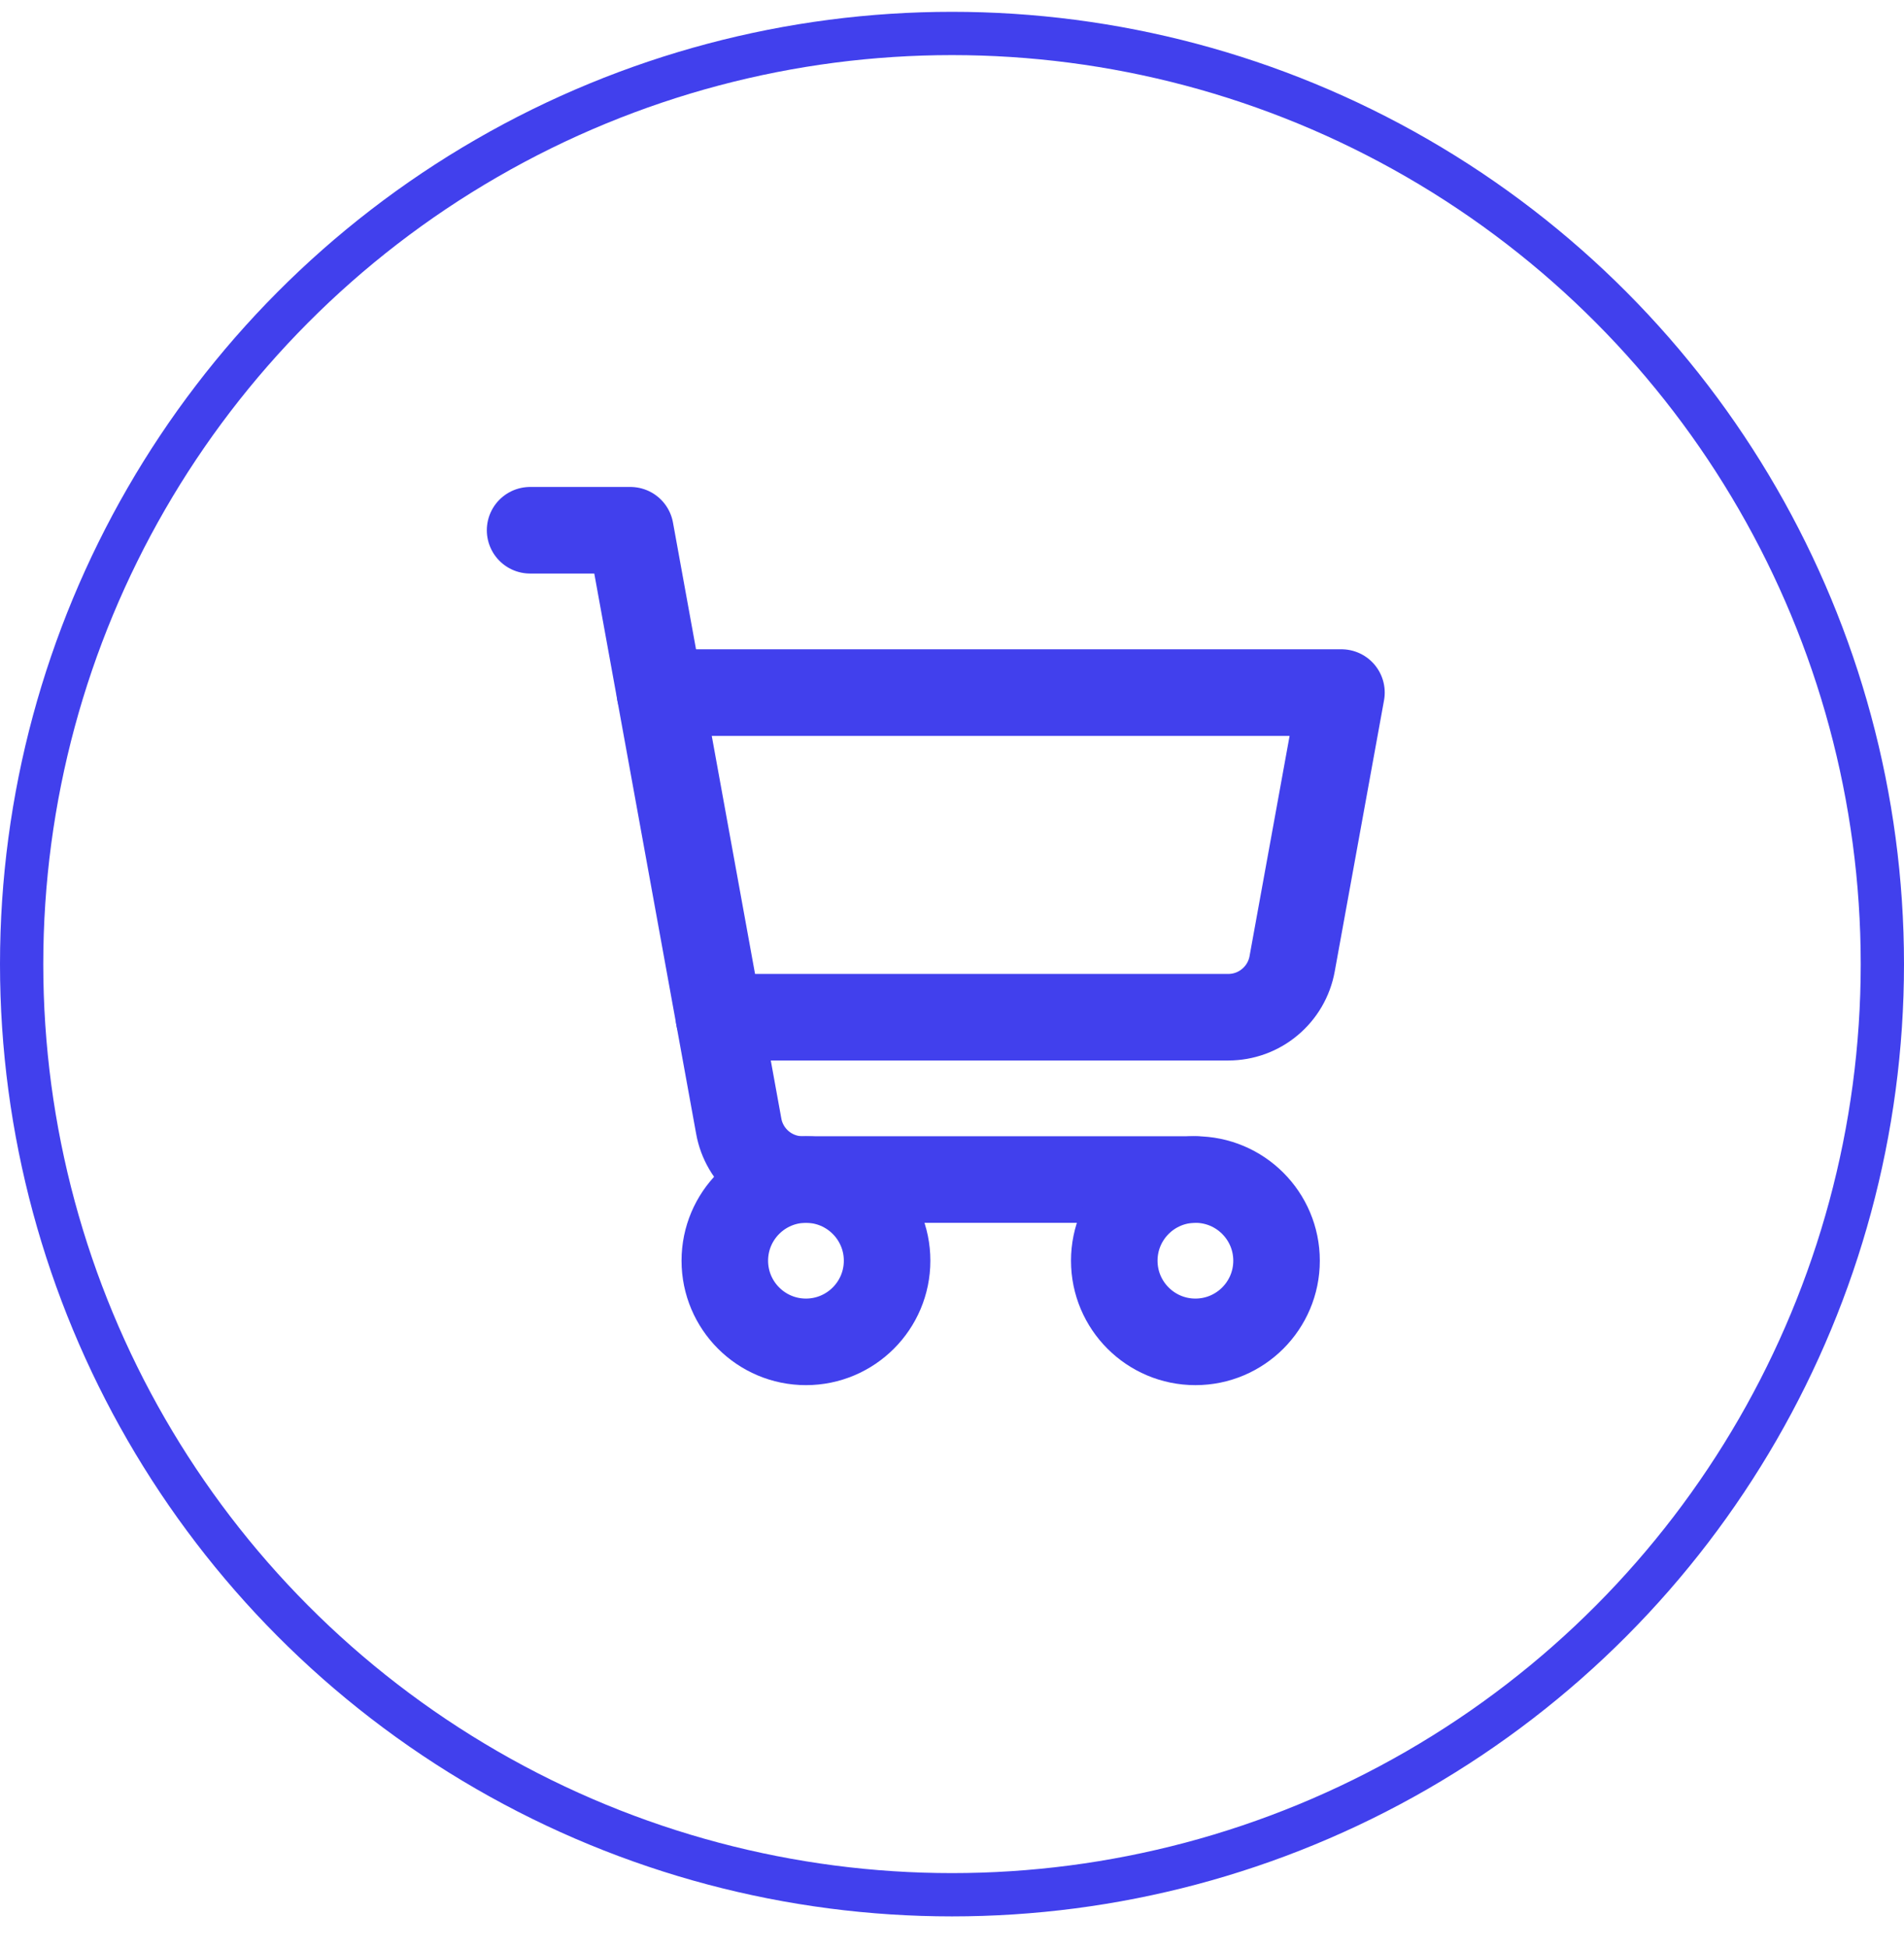
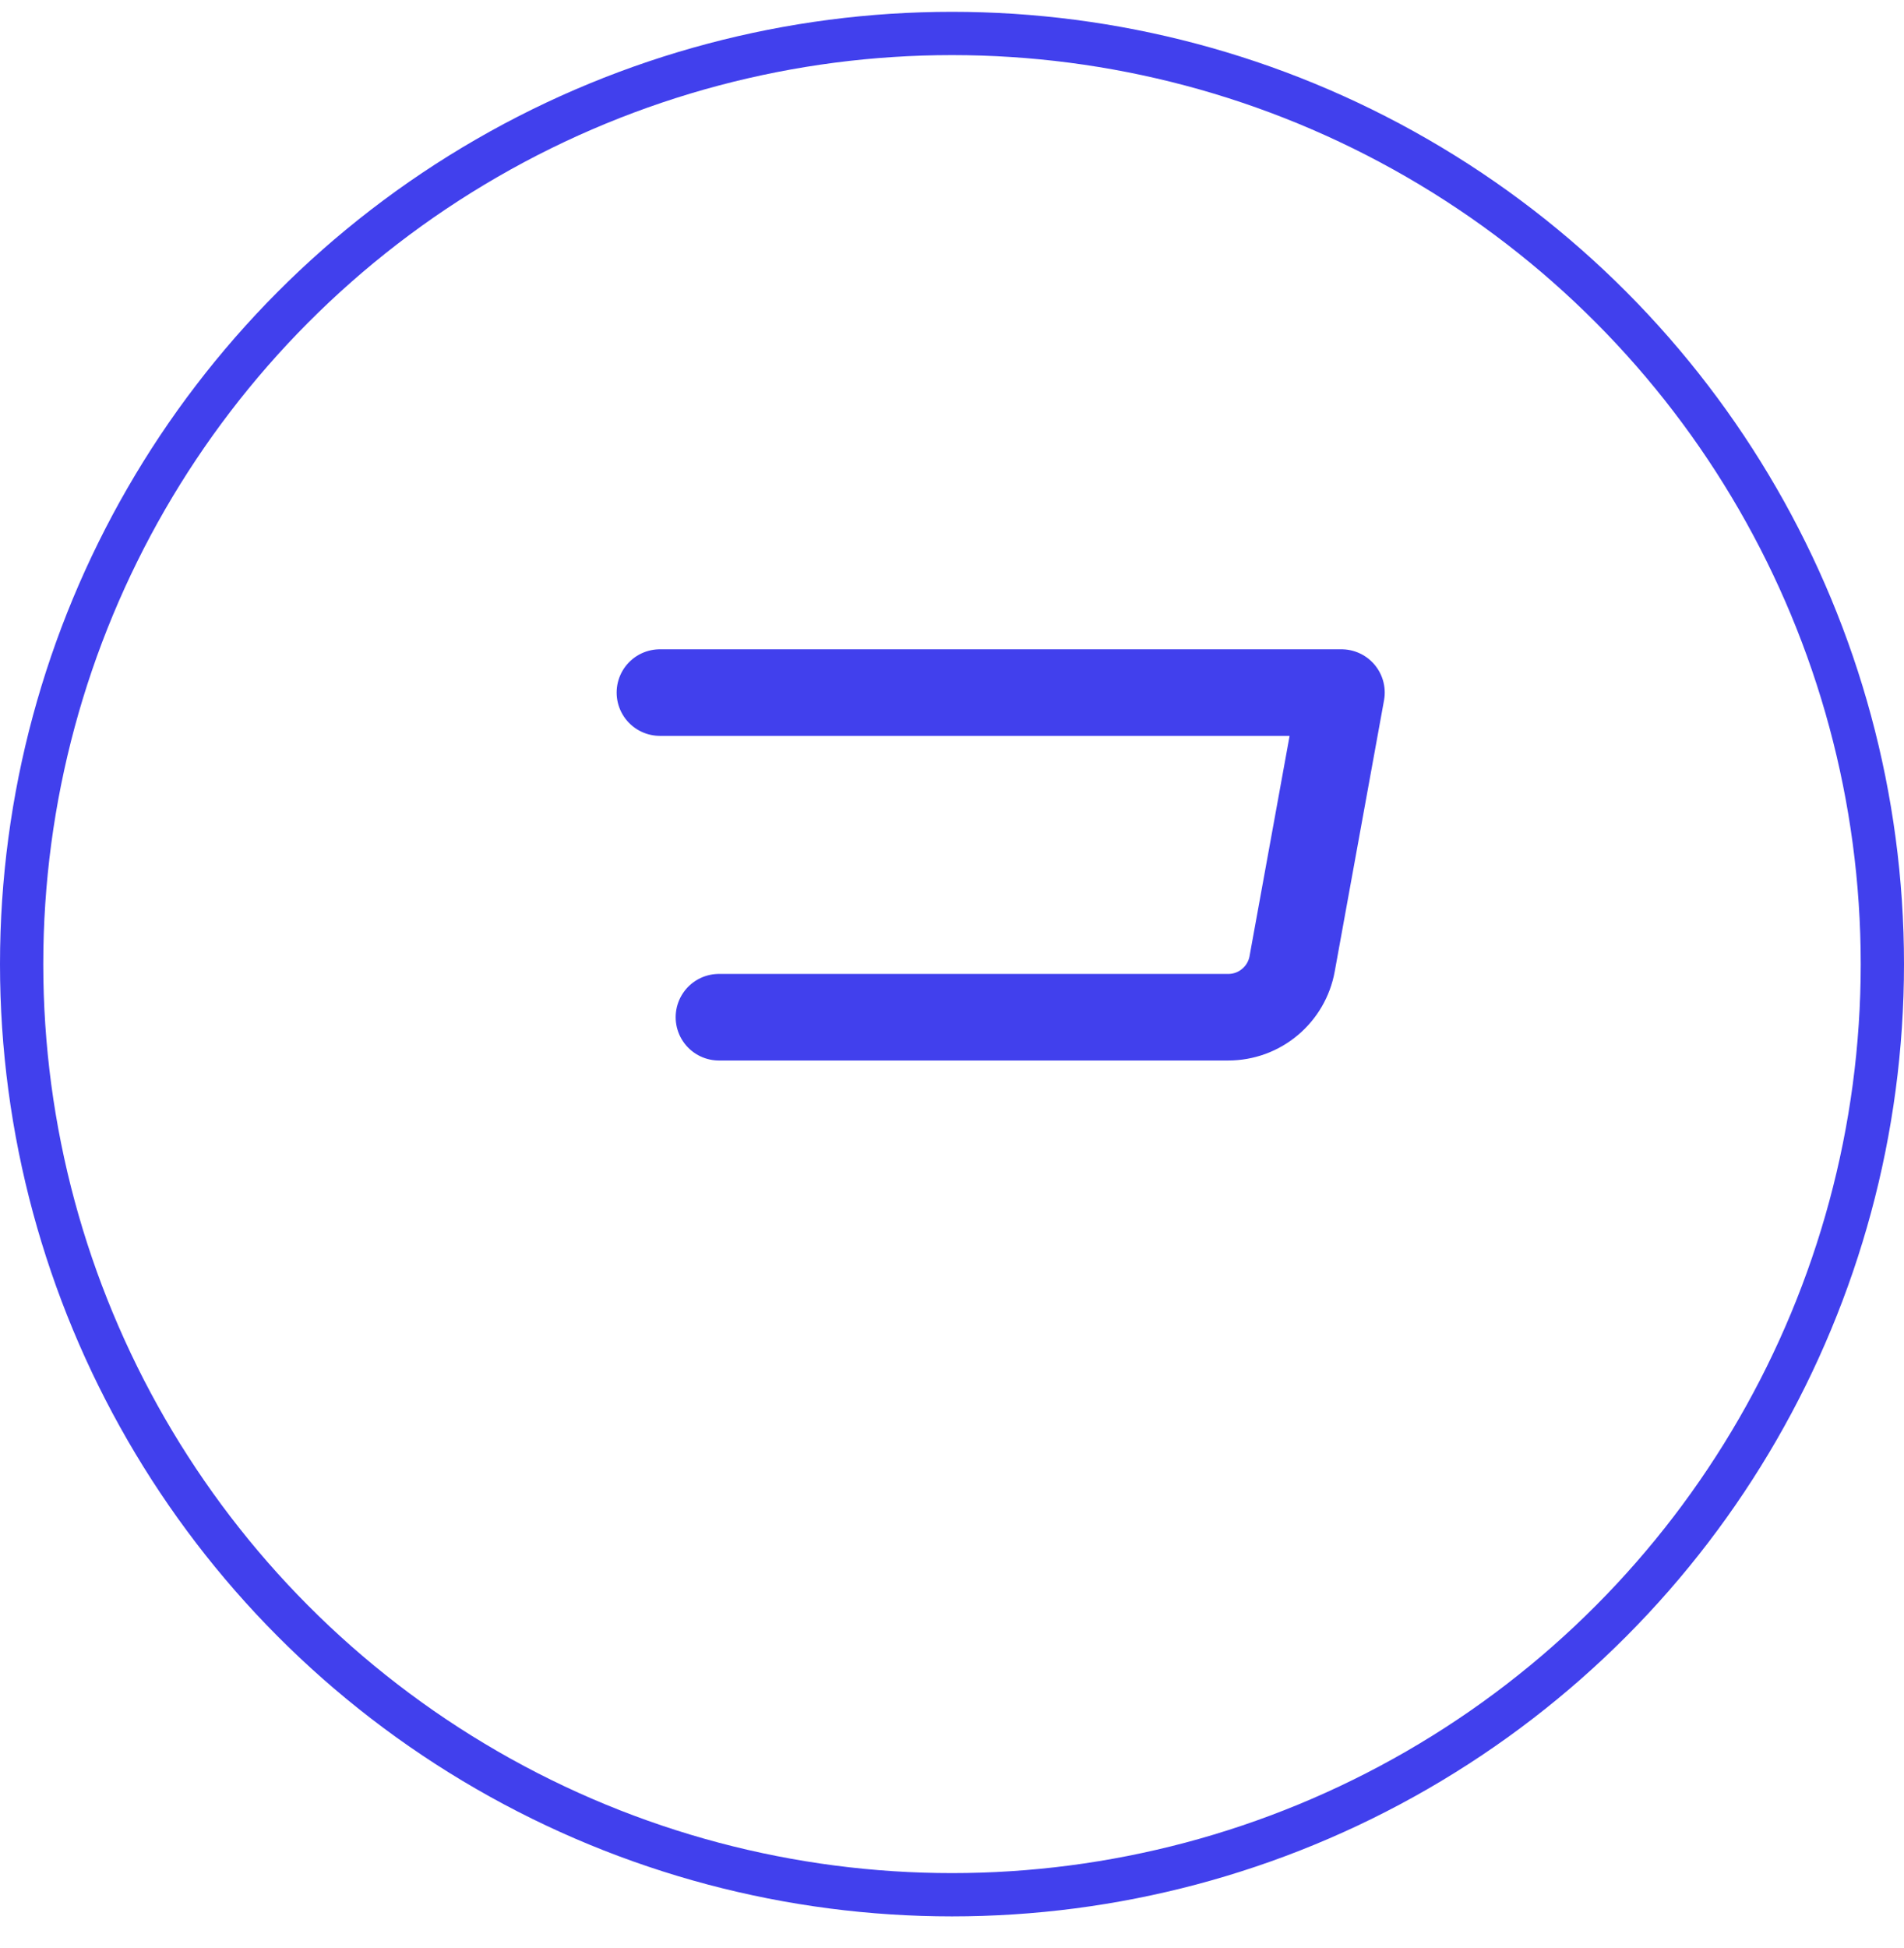
<svg xmlns="http://www.w3.org/2000/svg" width="44" height="45" viewBox="0 0 44 45" fill="none">
  <g clip-path="url(#clip0_59_1200)">
-     <path d="M27.625 27.25H18.547C18.196 27.25 17.856 27.127 17.586 26.901C17.317 26.676 17.134 26.364 17.072 26.018L14.568 12.25H12.25" stroke="#4140ED" stroke-width="2" stroke-linecap="round" stroke-linejoin="round" />
-     <path d="M18.625 31C19.66 31 20.5 30.16 20.5 29.125C20.5 28.09 19.66 27.25 18.625 27.25C17.59 27.25 16.75 28.09 16.75 29.125C16.75 30.16 17.59 31 18.625 31Z" stroke="#4140ED" stroke-width="2" stroke-linecap="round" stroke-linejoin="round" />
-     <path d="M27.625 31C28.66 31 29.5 30.16 29.5 29.125C29.5 28.09 28.66 27.25 27.625 27.25C26.59 27.25 25.75 28.09 25.75 29.125C25.75 30.16 26.59 31 27.625 31Z" stroke="#4140ED" stroke-width="2" stroke-linecap="round" stroke-linejoin="round" />
    <path d="M16.614 23.5H28.384C28.736 23.5 29.076 23.377 29.345 23.151C29.615 22.926 29.797 22.614 29.86 22.268L31 16H15.25" stroke="#4140ED" stroke-width="2" stroke-linecap="round" stroke-linejoin="round" />
  </g>
  <circle cx="22" cy="22.273" r="21.5" stroke="#4140ED" />
  <defs>
    <clipPath id="clip0_59_1200">
      <rect width="24" height="24" fill="white" transform="translate(10 10)" />
    </clipPath>
  </defs>
</svg>